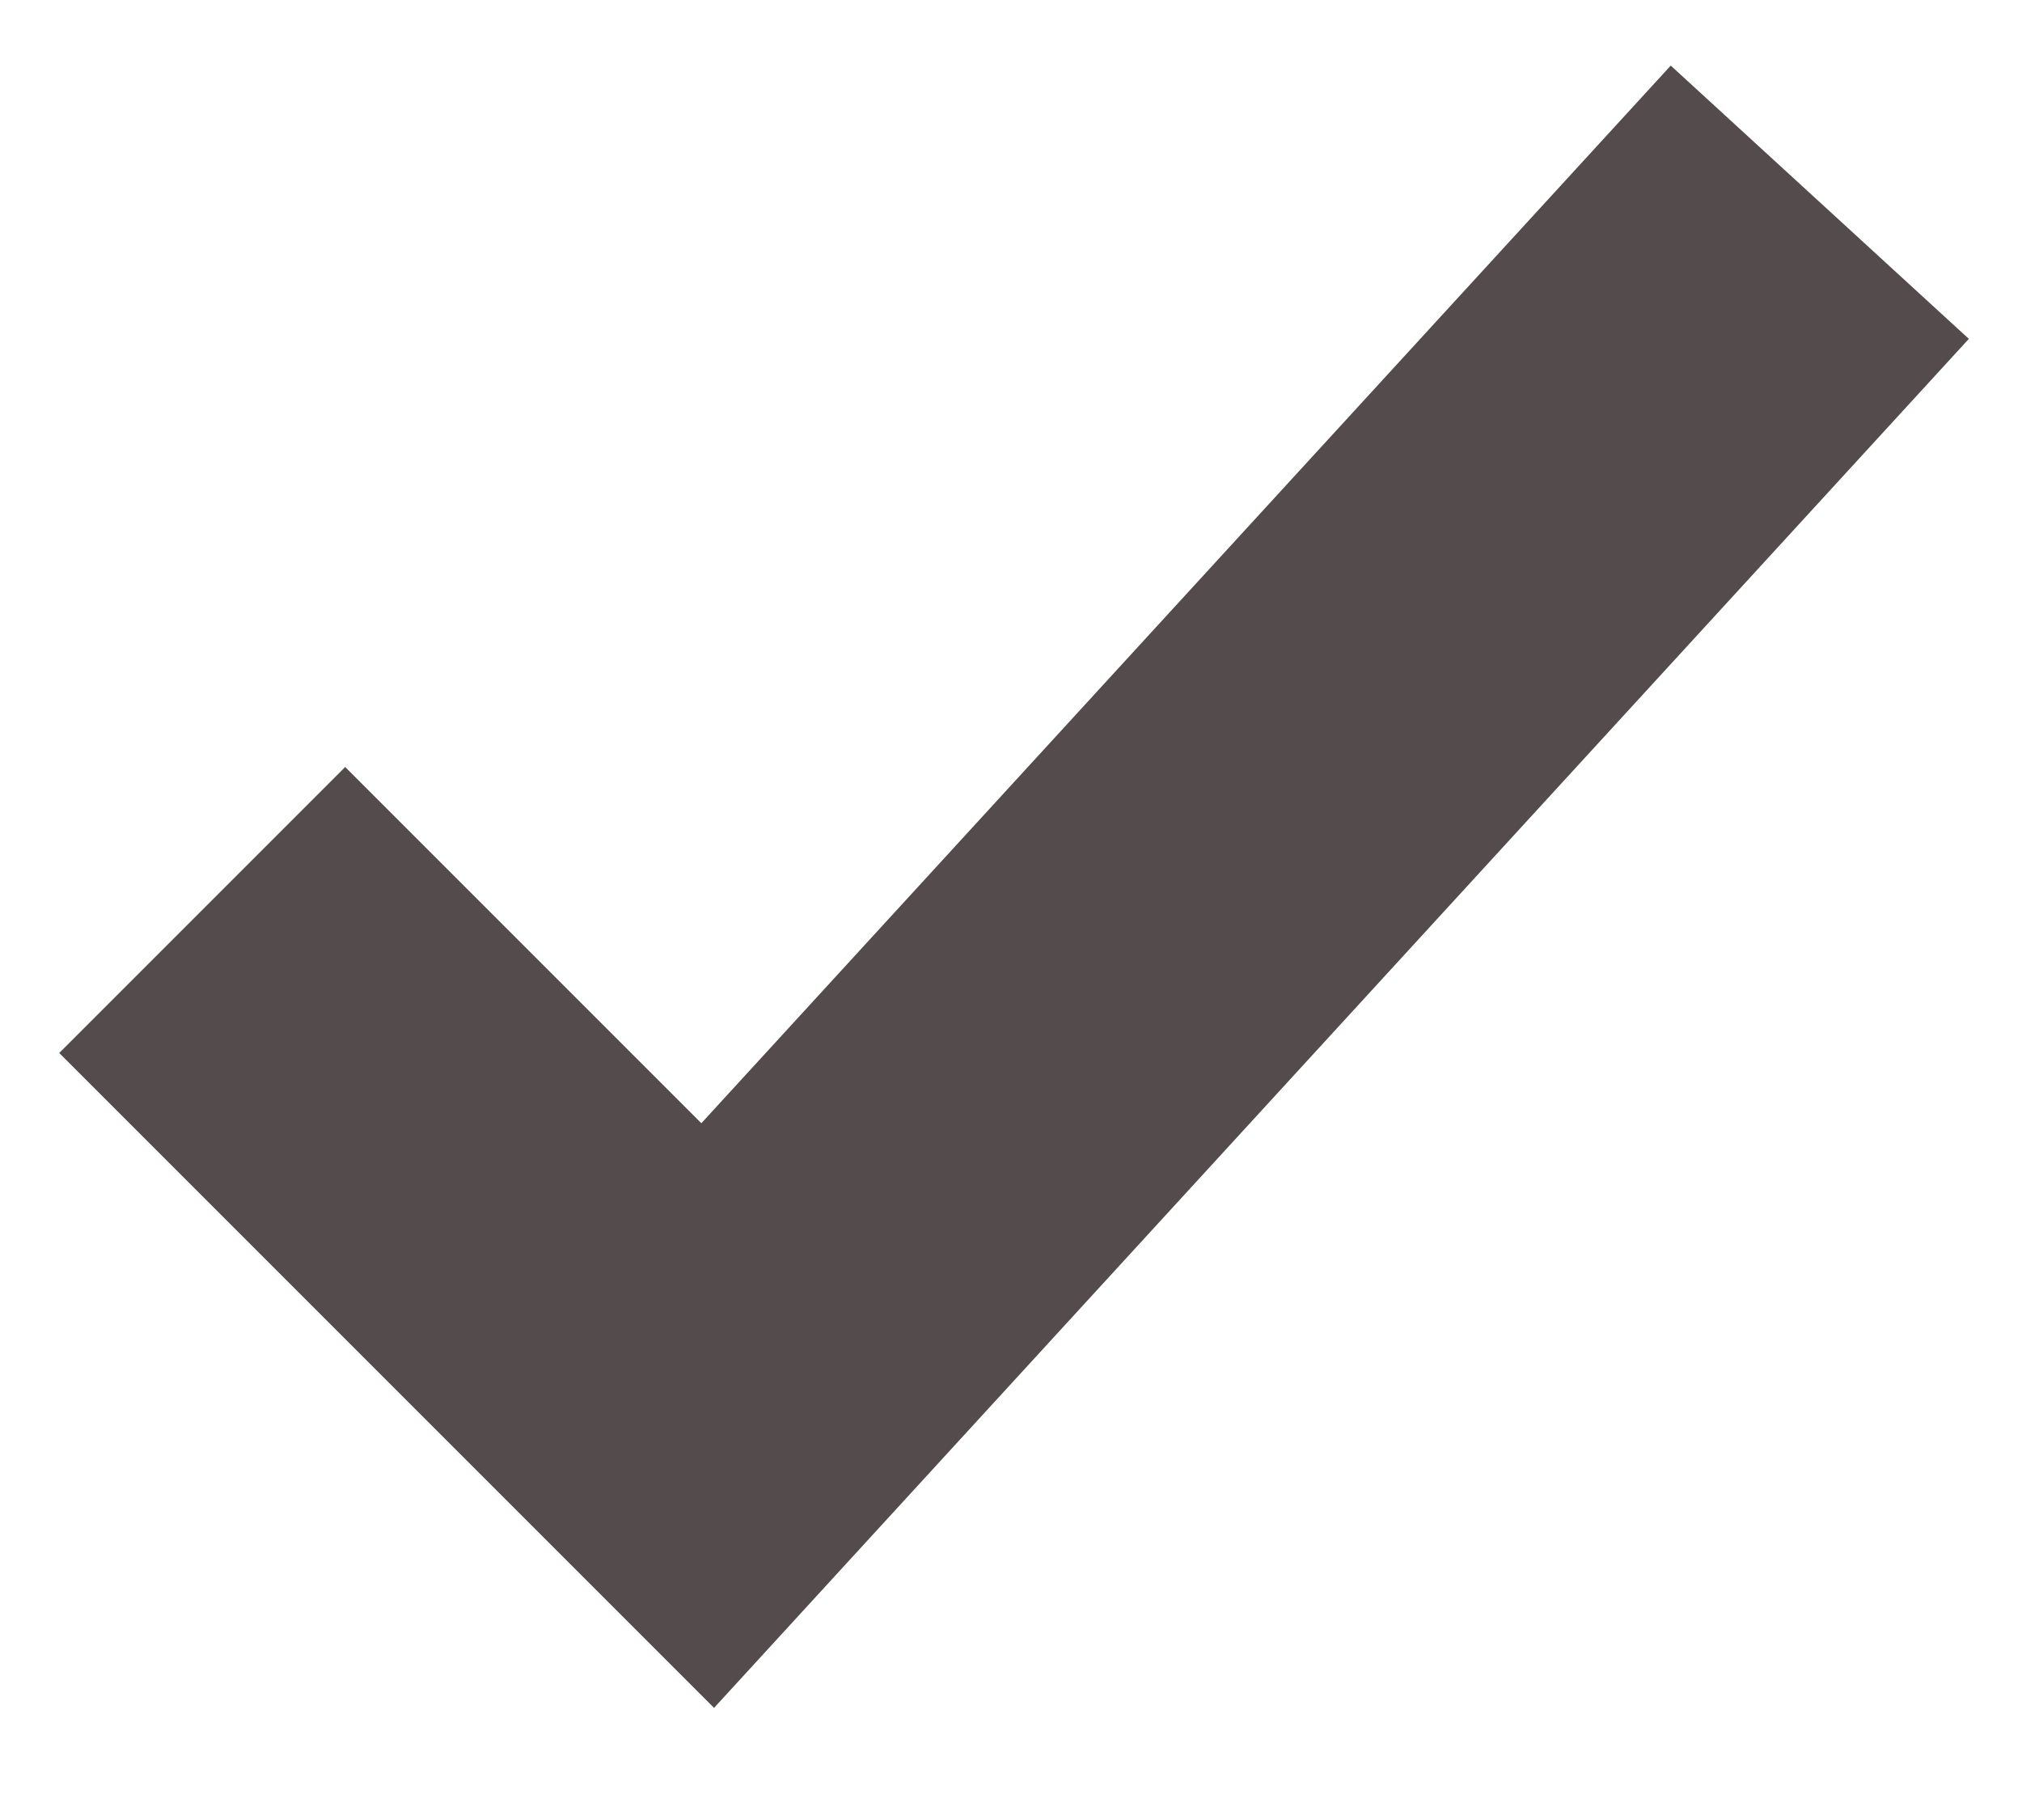
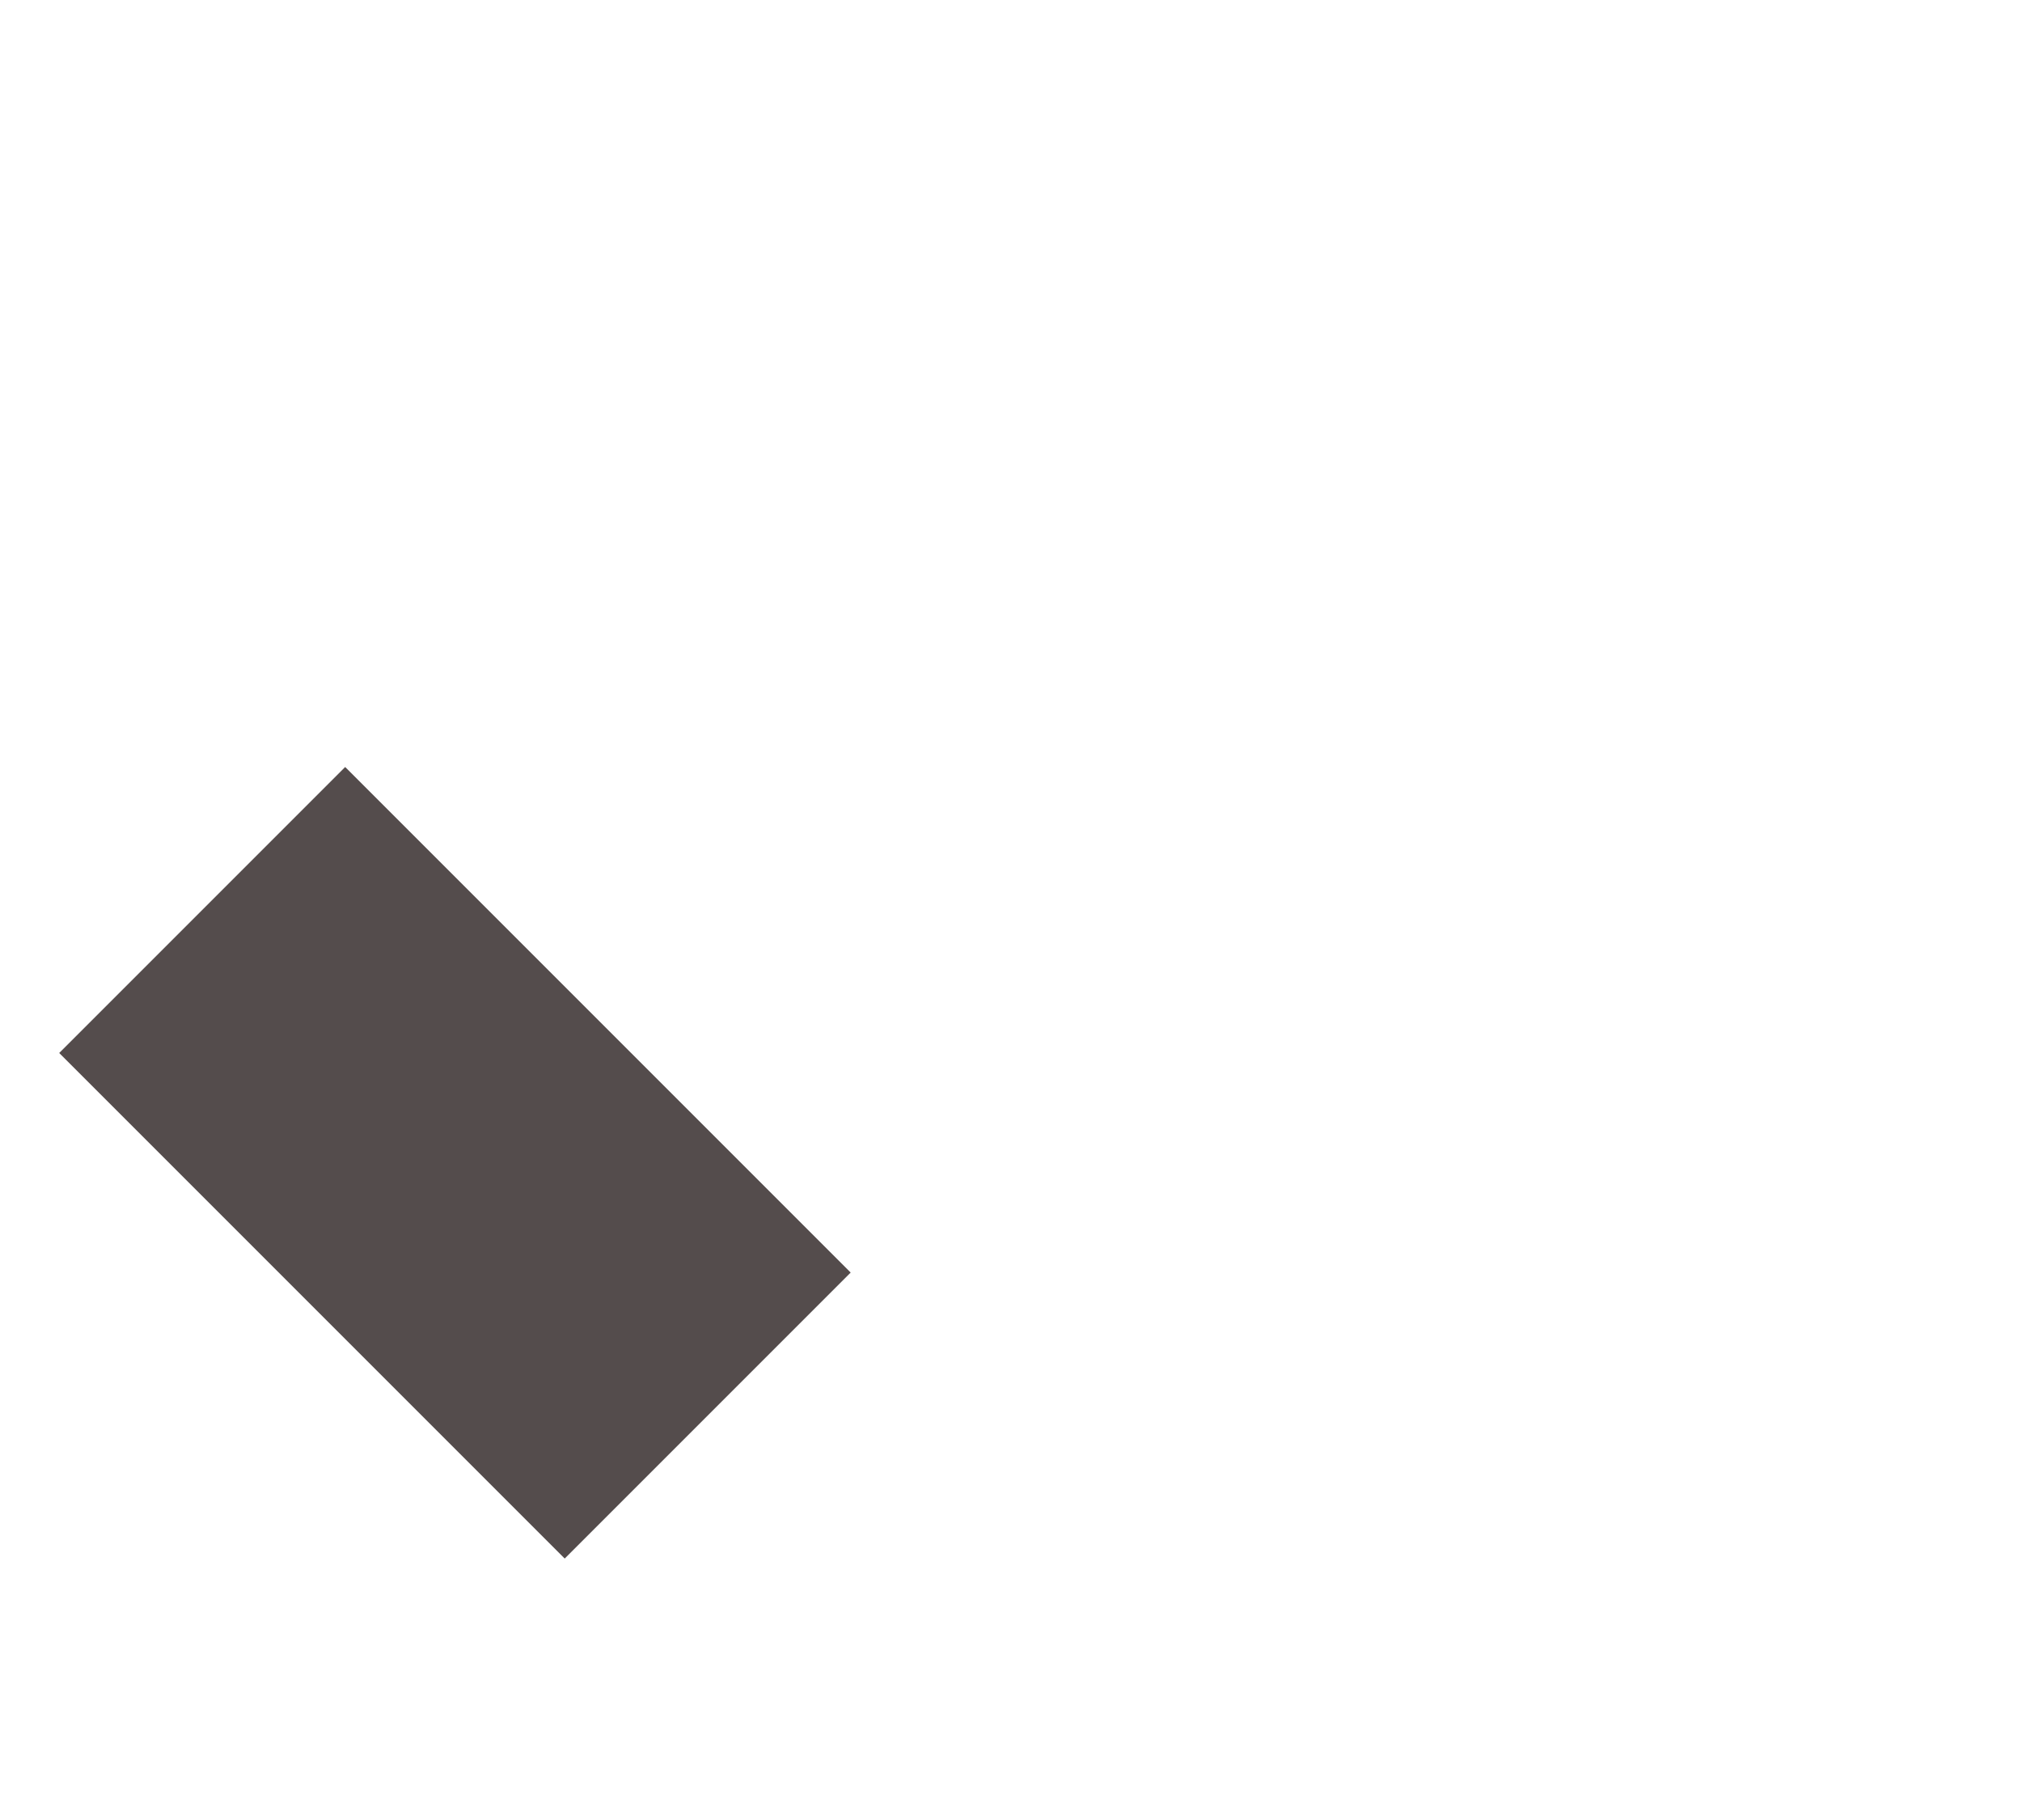
<svg xmlns="http://www.w3.org/2000/svg" width="10" height="9" viewBox="0 0 10 9" fill="none">
-   <path d="M1 4.5L3.5 7L9 1" stroke="#544C4C" stroke-width="2" />
+   <path d="M1 4.5L3.5 7" stroke="#544C4C" stroke-width="2" />
</svg>